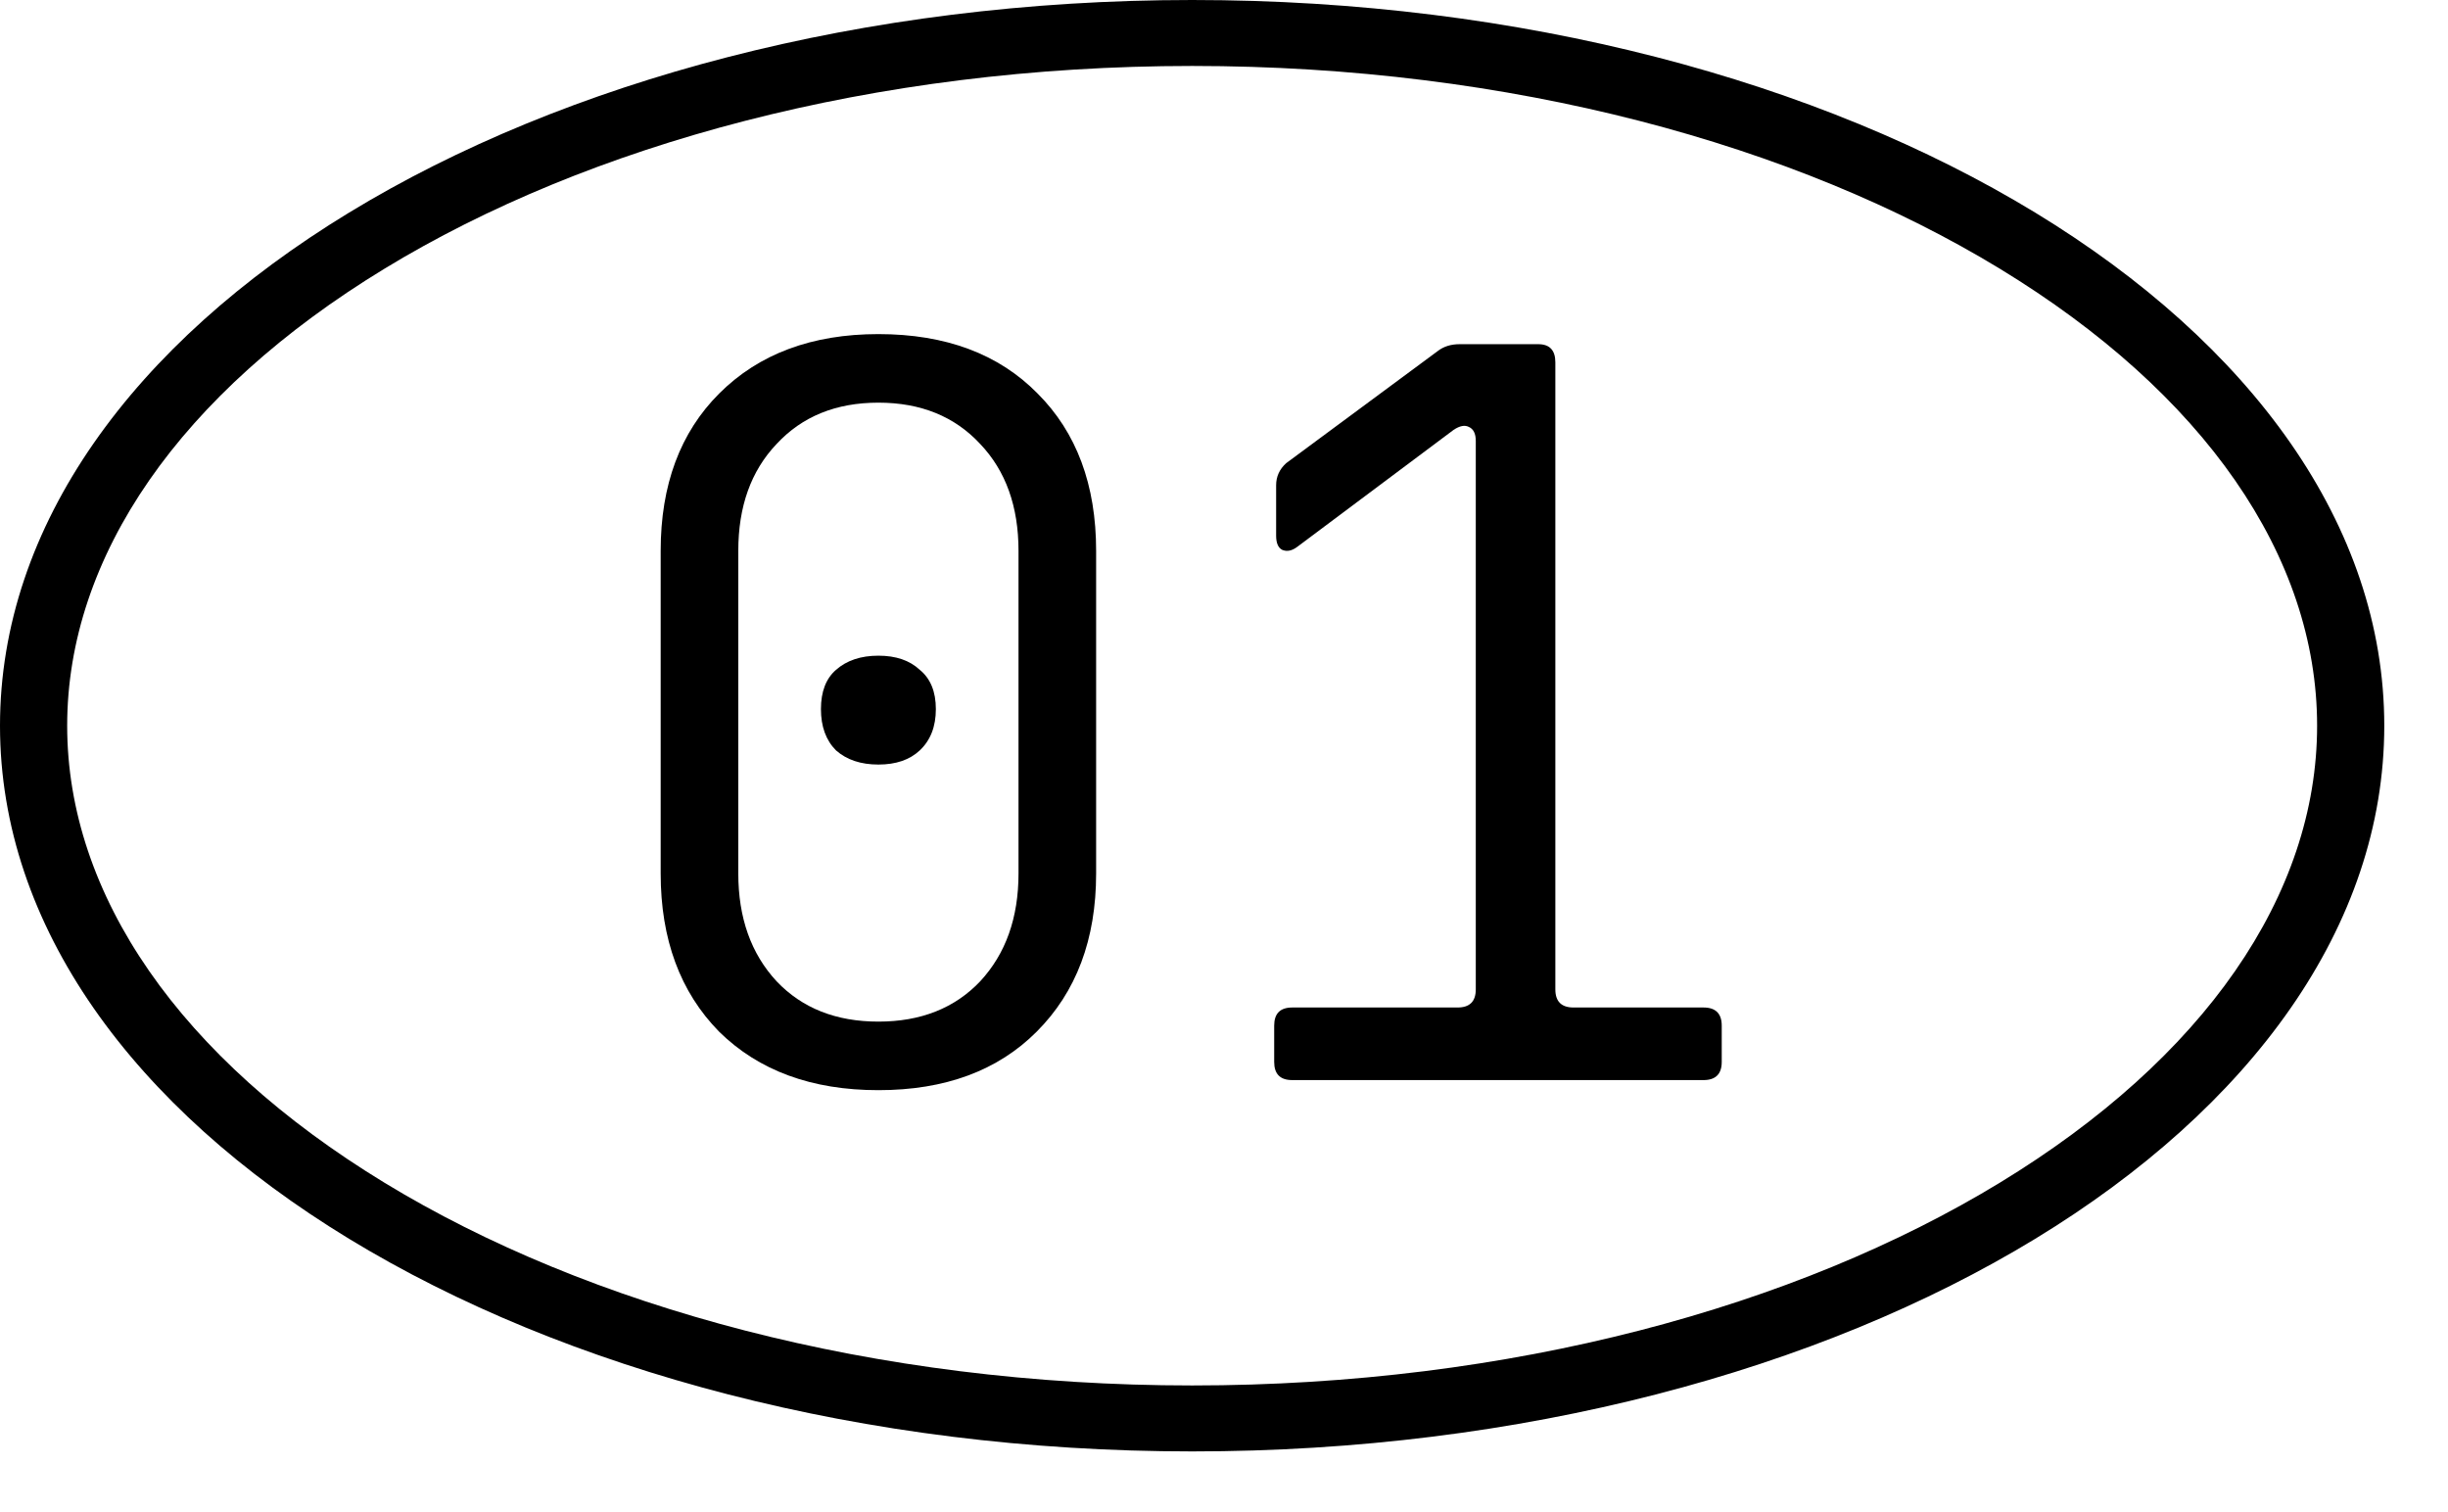
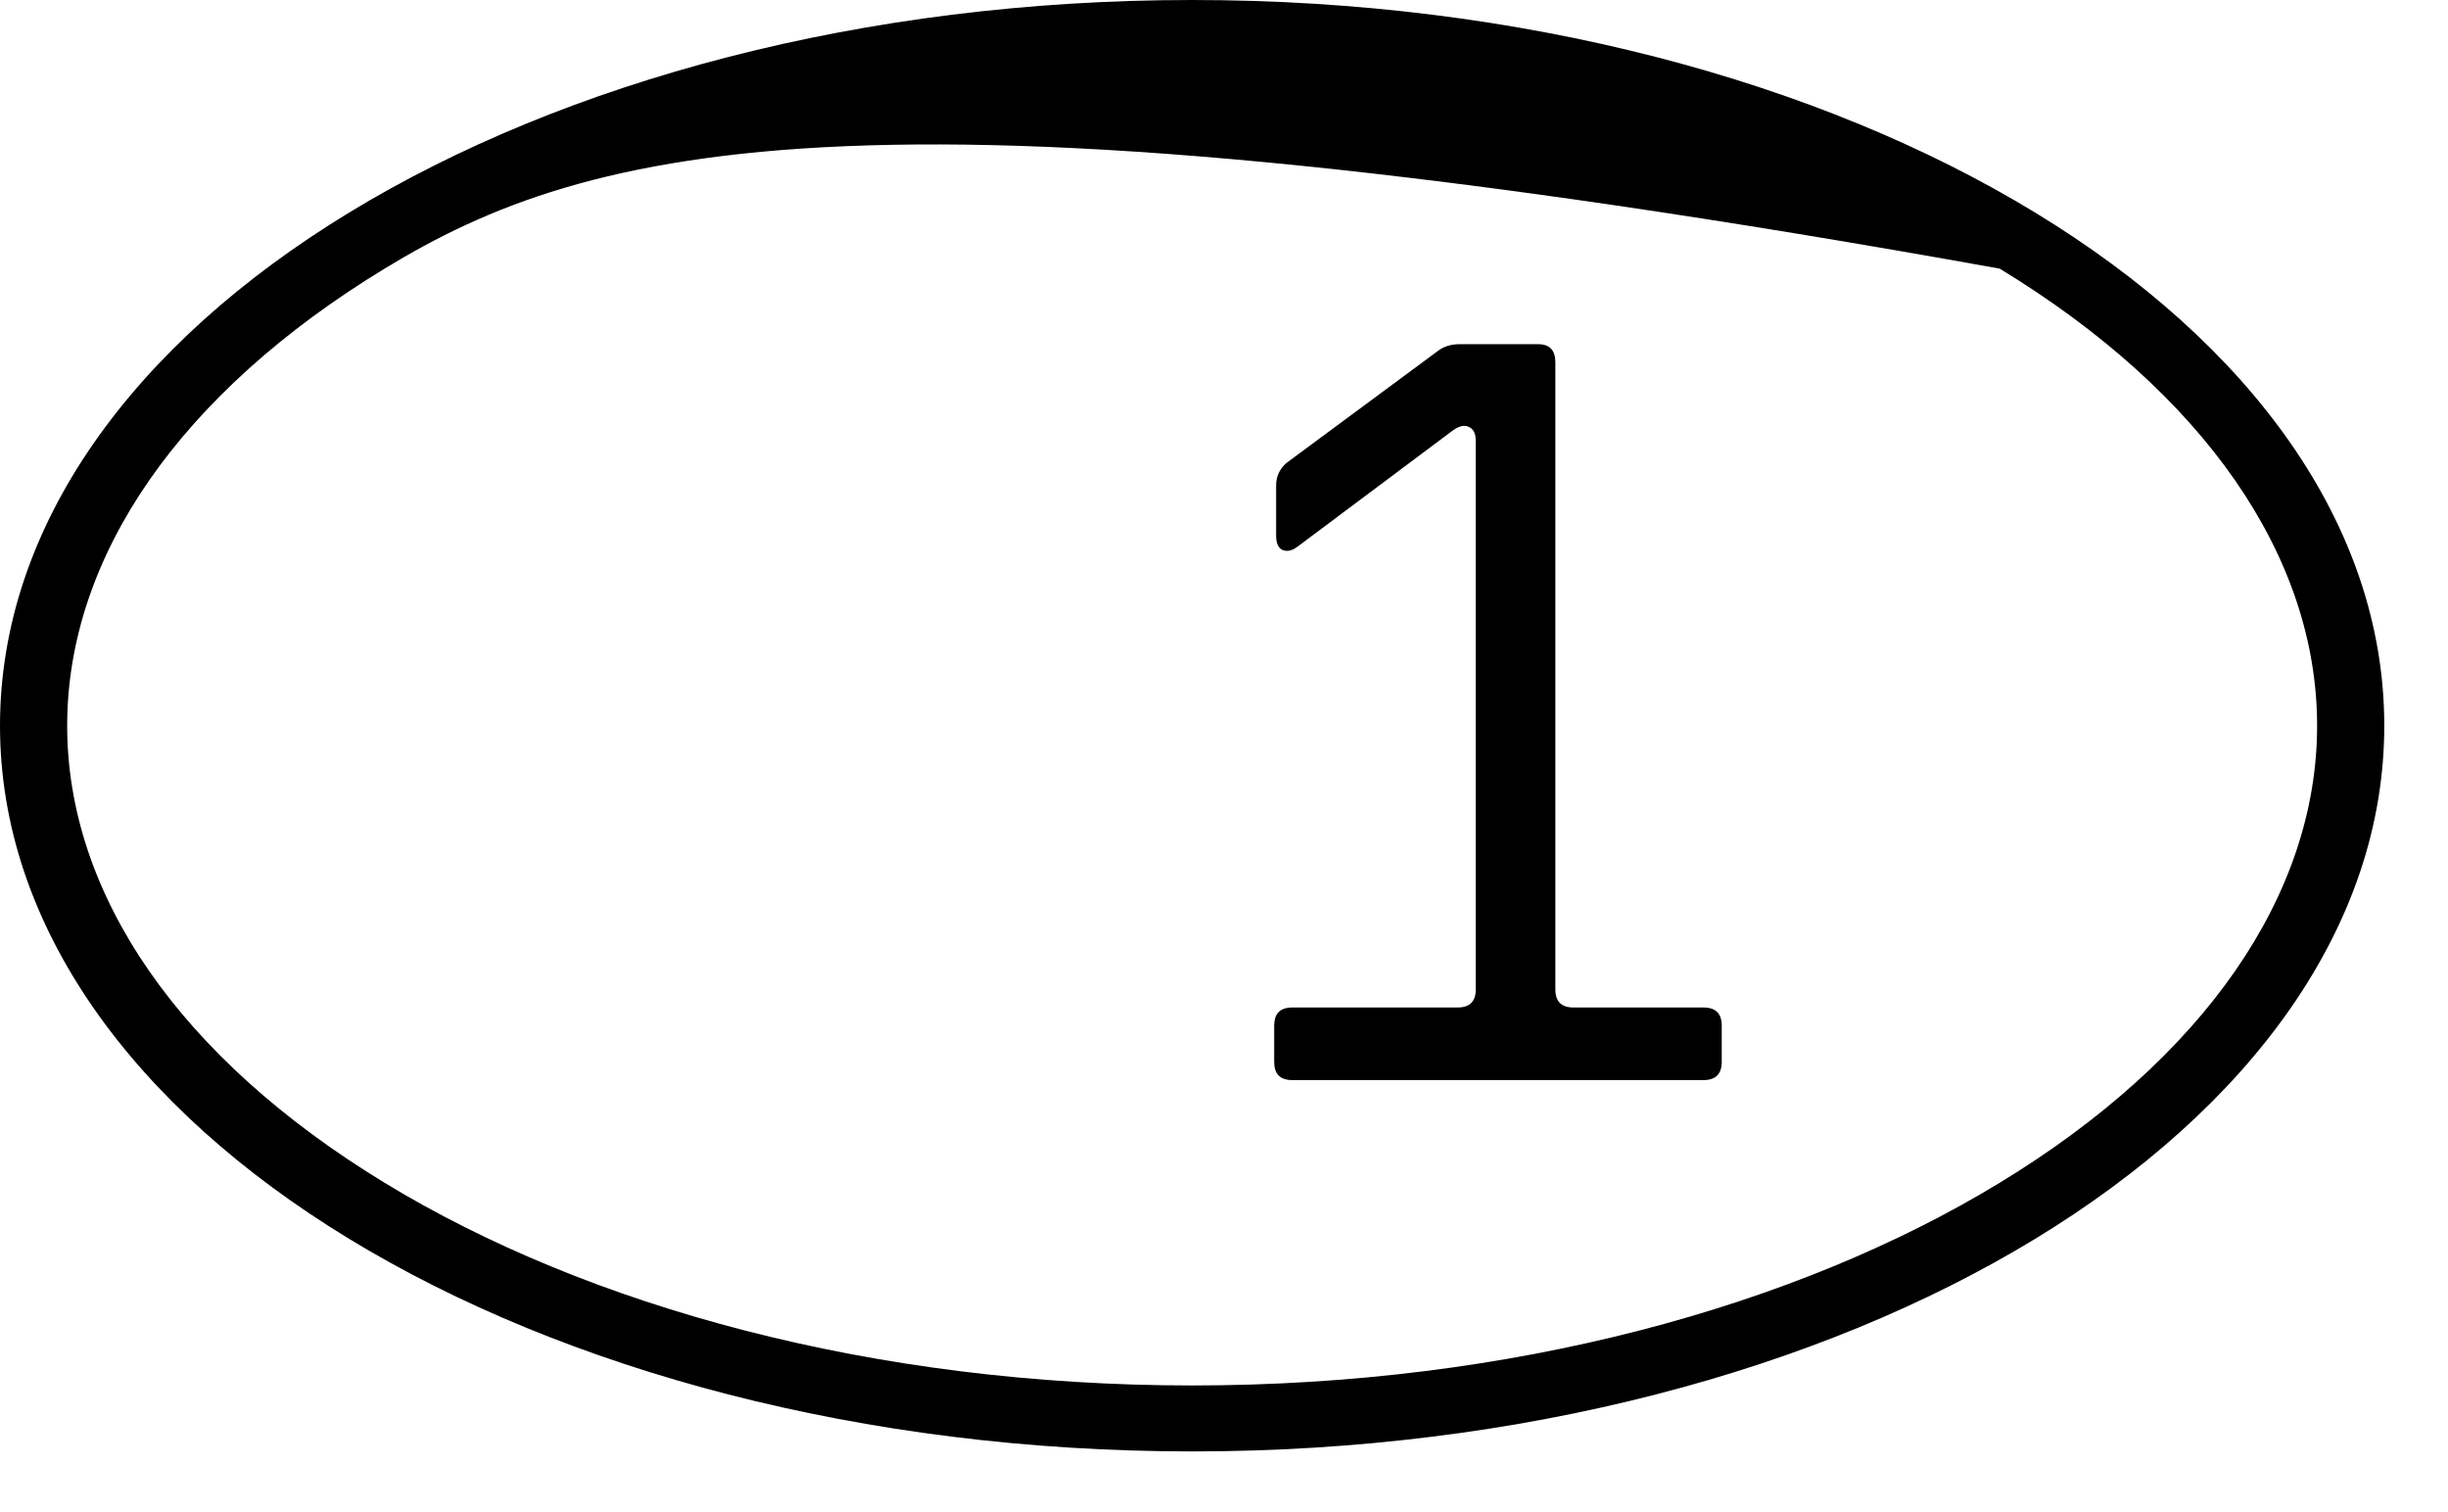
<svg xmlns="http://www.w3.org/2000/svg" width="34" height="21" viewBox="0 0 34 21" fill="none">
-   <path d="M32.182 10.079C32.182 7.729 30.615 5.46 27.774 3.731C24.948 2.01 20.985 0.916 16.558 0.916C12.131 0.916 8.167 2.01 5.341 3.731C2.5 5.46 0.933 7.729 0.933 10.079C0.933 12.428 2.5 14.697 5.341 16.426C8.167 18.147 12.131 19.241 16.558 19.241V20.157C7.413 20.157 0 15.645 0 10.079C0 4.512 7.413 0 16.558 0C25.702 0 33.115 4.512 33.115 10.079C33.115 15.645 25.702 20.157 16.558 20.157V19.241C20.985 19.241 24.948 18.147 27.774 16.426C30.615 14.697 32.182 12.428 32.182 10.079Z" fill="black" />
+   <path d="M32.182 10.079C32.182 7.729 30.615 5.46 27.774 3.731C12.131 0.916 8.167 2.01 5.341 3.731C2.5 5.46 0.933 7.729 0.933 10.079C0.933 12.428 2.5 14.697 5.341 16.426C8.167 18.147 12.131 19.241 16.558 19.241V20.157C7.413 20.157 0 15.645 0 10.079C0 4.512 7.413 0 16.558 0C25.702 0 33.115 4.512 33.115 10.079C33.115 15.645 25.702 20.157 16.558 20.157V19.241C20.985 19.241 24.948 18.147 27.774 16.426C30.615 14.697 32.182 12.428 32.182 10.079Z" fill="black" />
  <path d="M17.948 15C17.78 15 17.697 14.916 17.697 14.748V14.244C17.697 14.076 17.78 13.992 17.948 13.992H20.244C20.413 13.992 20.497 13.908 20.497 13.74V6.124C20.497 6.021 20.464 5.956 20.398 5.928C20.343 5.9 20.273 5.914 20.189 5.97L18.018 7.594C17.944 7.65 17.874 7.664 17.808 7.636C17.753 7.608 17.724 7.542 17.724 7.44V6.74C17.724 6.618 17.771 6.516 17.864 6.432L19.965 4.878C20.049 4.812 20.151 4.78 20.273 4.78H21.364C21.523 4.78 21.602 4.864 21.602 5.032V13.74C21.602 13.908 21.686 13.992 21.855 13.992H23.66C23.828 13.992 23.913 14.076 23.913 14.244V14.748C23.913 14.916 23.828 15 23.66 15H17.948Z" fill="black" />
-   <path d="M12.2 15.14C11.276 15.14 10.539 14.87 9.988 14.328C9.447 13.777 9.176 13.045 9.176 12.13V7.65C9.176 6.735 9.447 6.007 9.988 5.466C10.539 4.915 11.276 4.64 12.2 4.64C13.133 4.64 13.871 4.915 14.412 5.466C14.953 6.007 15.224 6.735 15.224 7.65V12.13C15.224 13.045 14.949 13.777 14.398 14.328C13.857 14.87 13.124 15.14 12.2 15.14ZM12.2 14.188C12.788 14.188 13.259 14.002 13.614 13.628C13.969 13.245 14.146 12.746 14.146 12.13V7.65C14.146 7.034 13.969 6.539 13.614 6.166C13.259 5.783 12.788 5.592 12.2 5.592C11.612 5.592 11.141 5.783 10.786 6.166C10.431 6.539 10.254 7.034 10.254 7.65V12.13C10.254 12.746 10.431 13.245 10.786 13.628C11.141 14.002 11.612 14.188 12.2 14.188ZM12.2 10.618C11.957 10.618 11.761 10.553 11.612 10.422C11.472 10.282 11.402 10.091 11.402 9.848C11.402 9.605 11.472 9.423 11.612 9.302C11.761 9.171 11.957 9.106 12.2 9.106C12.443 9.106 12.634 9.171 12.774 9.302C12.923 9.423 12.998 9.605 12.998 9.848C12.998 10.091 12.923 10.282 12.774 10.422C12.634 10.553 12.443 10.618 12.2 10.618Z" fill="black" />
</svg>